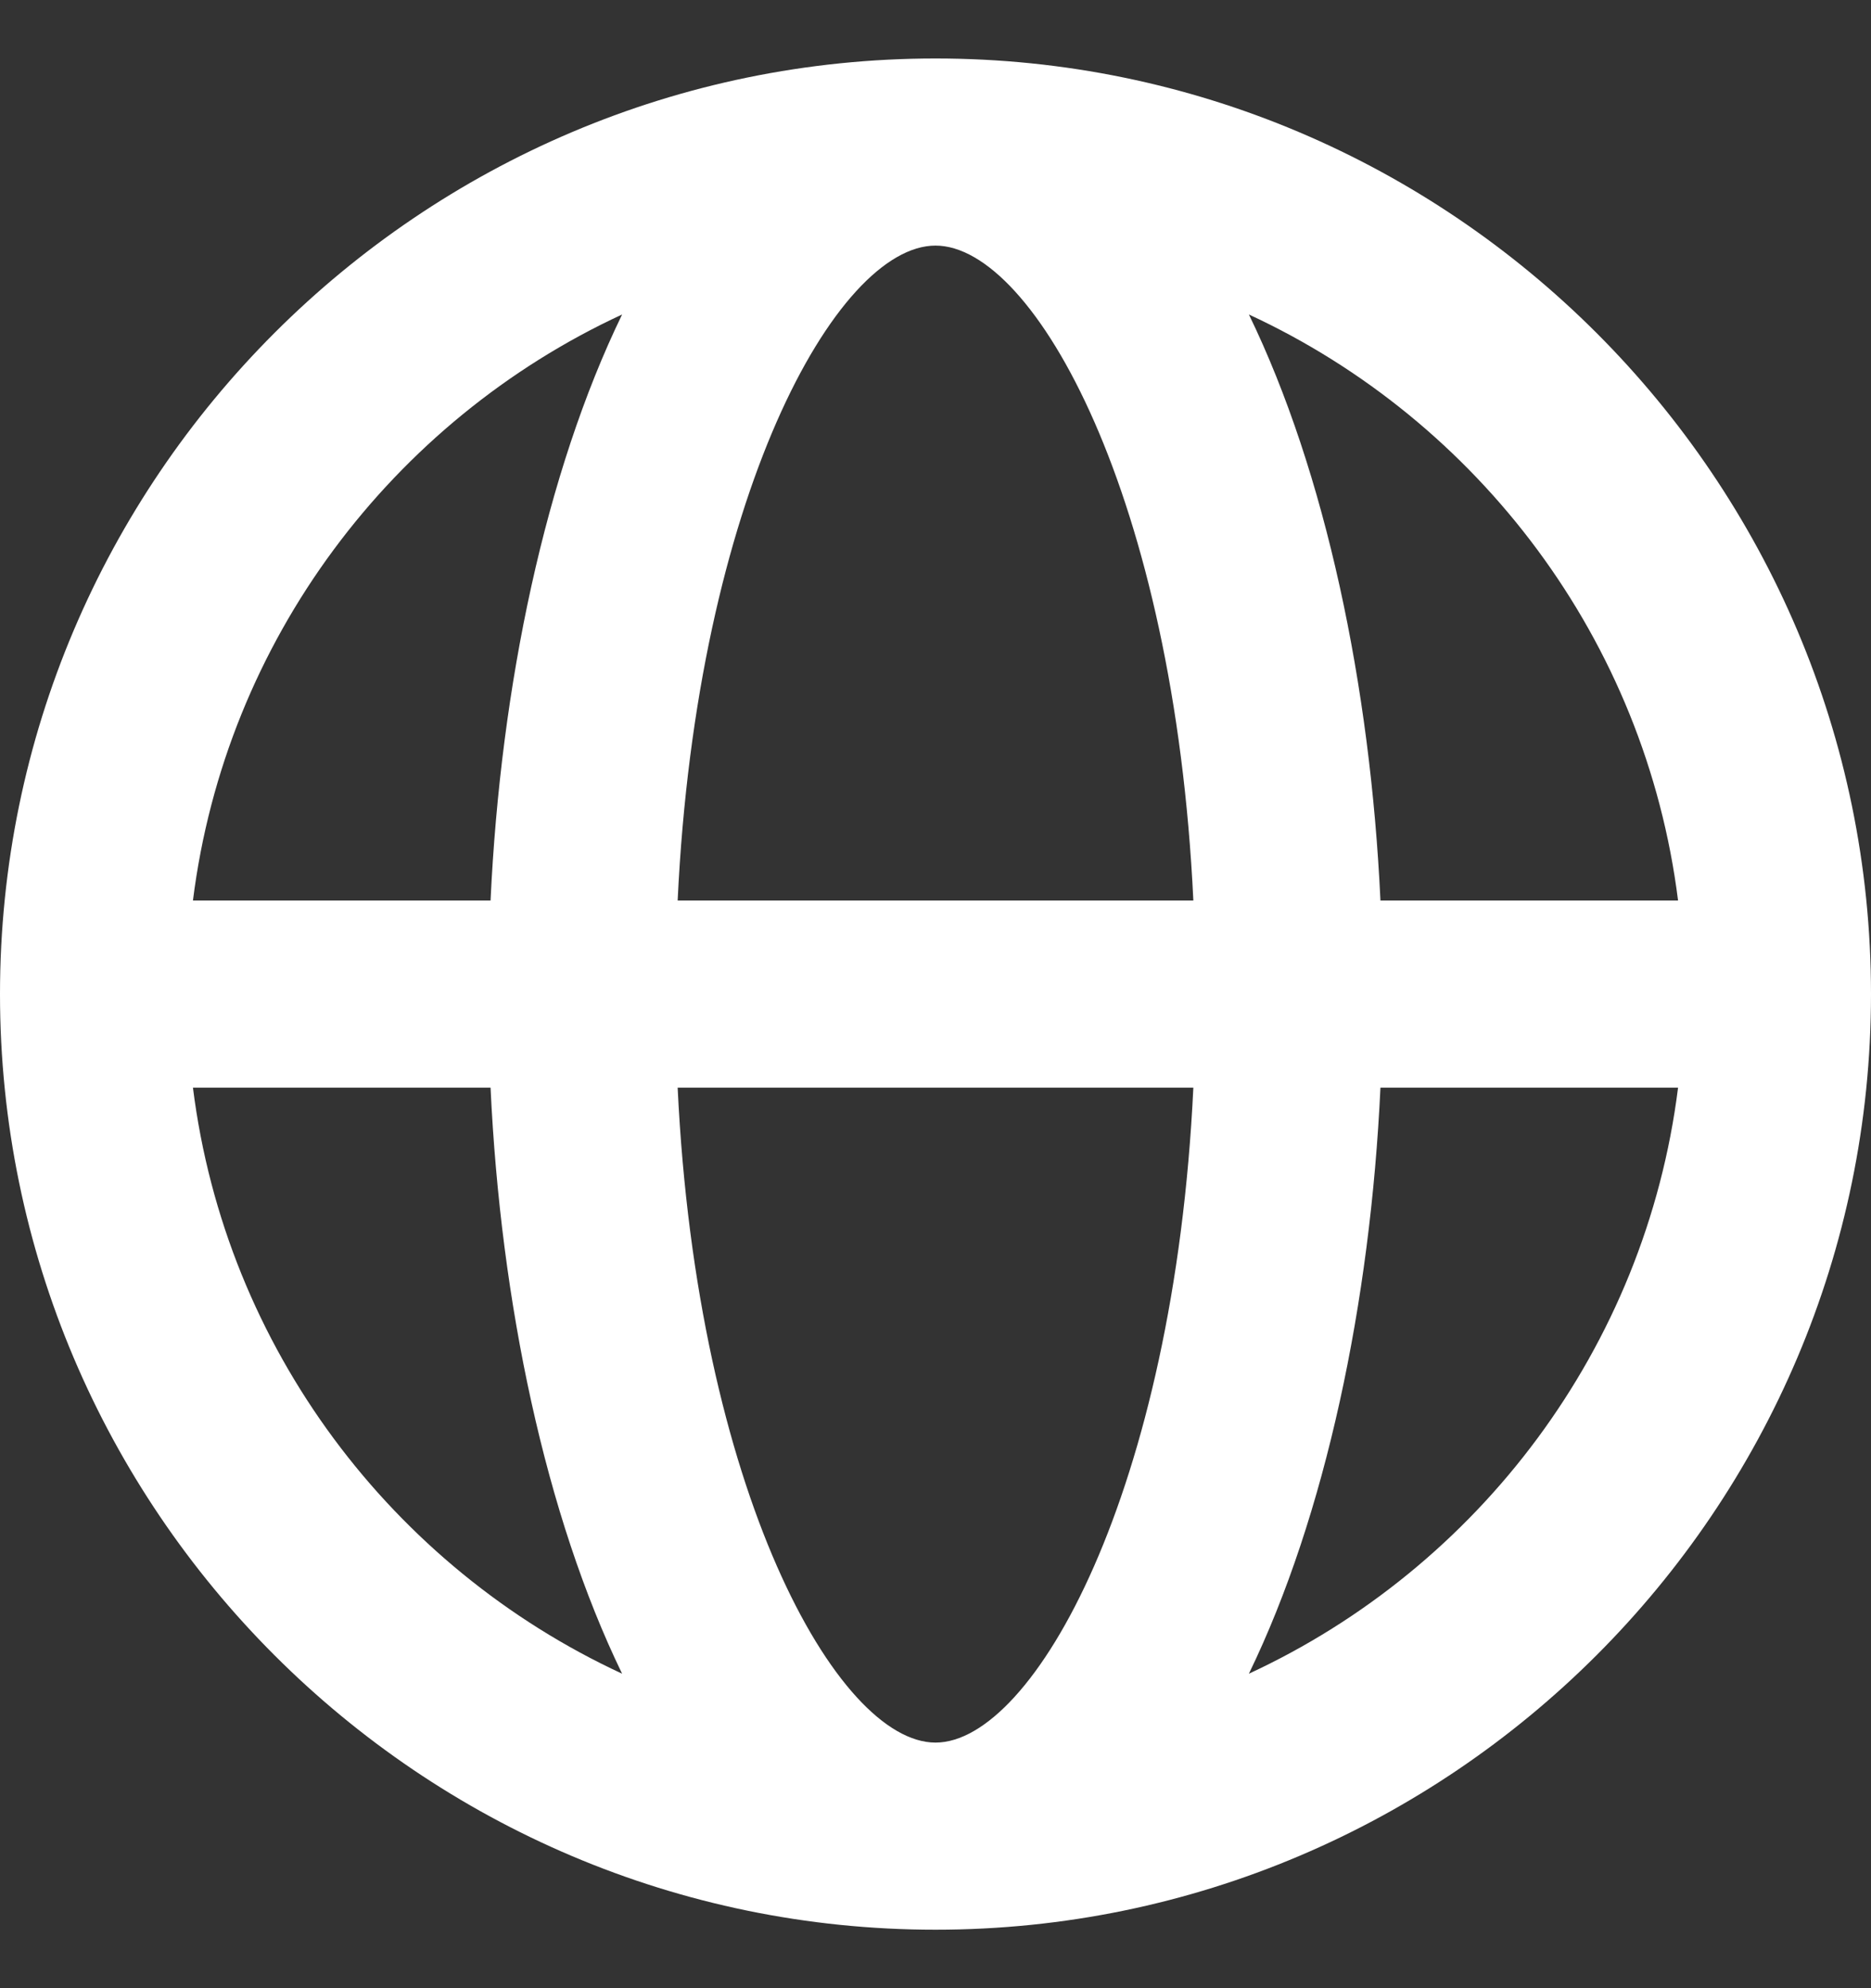
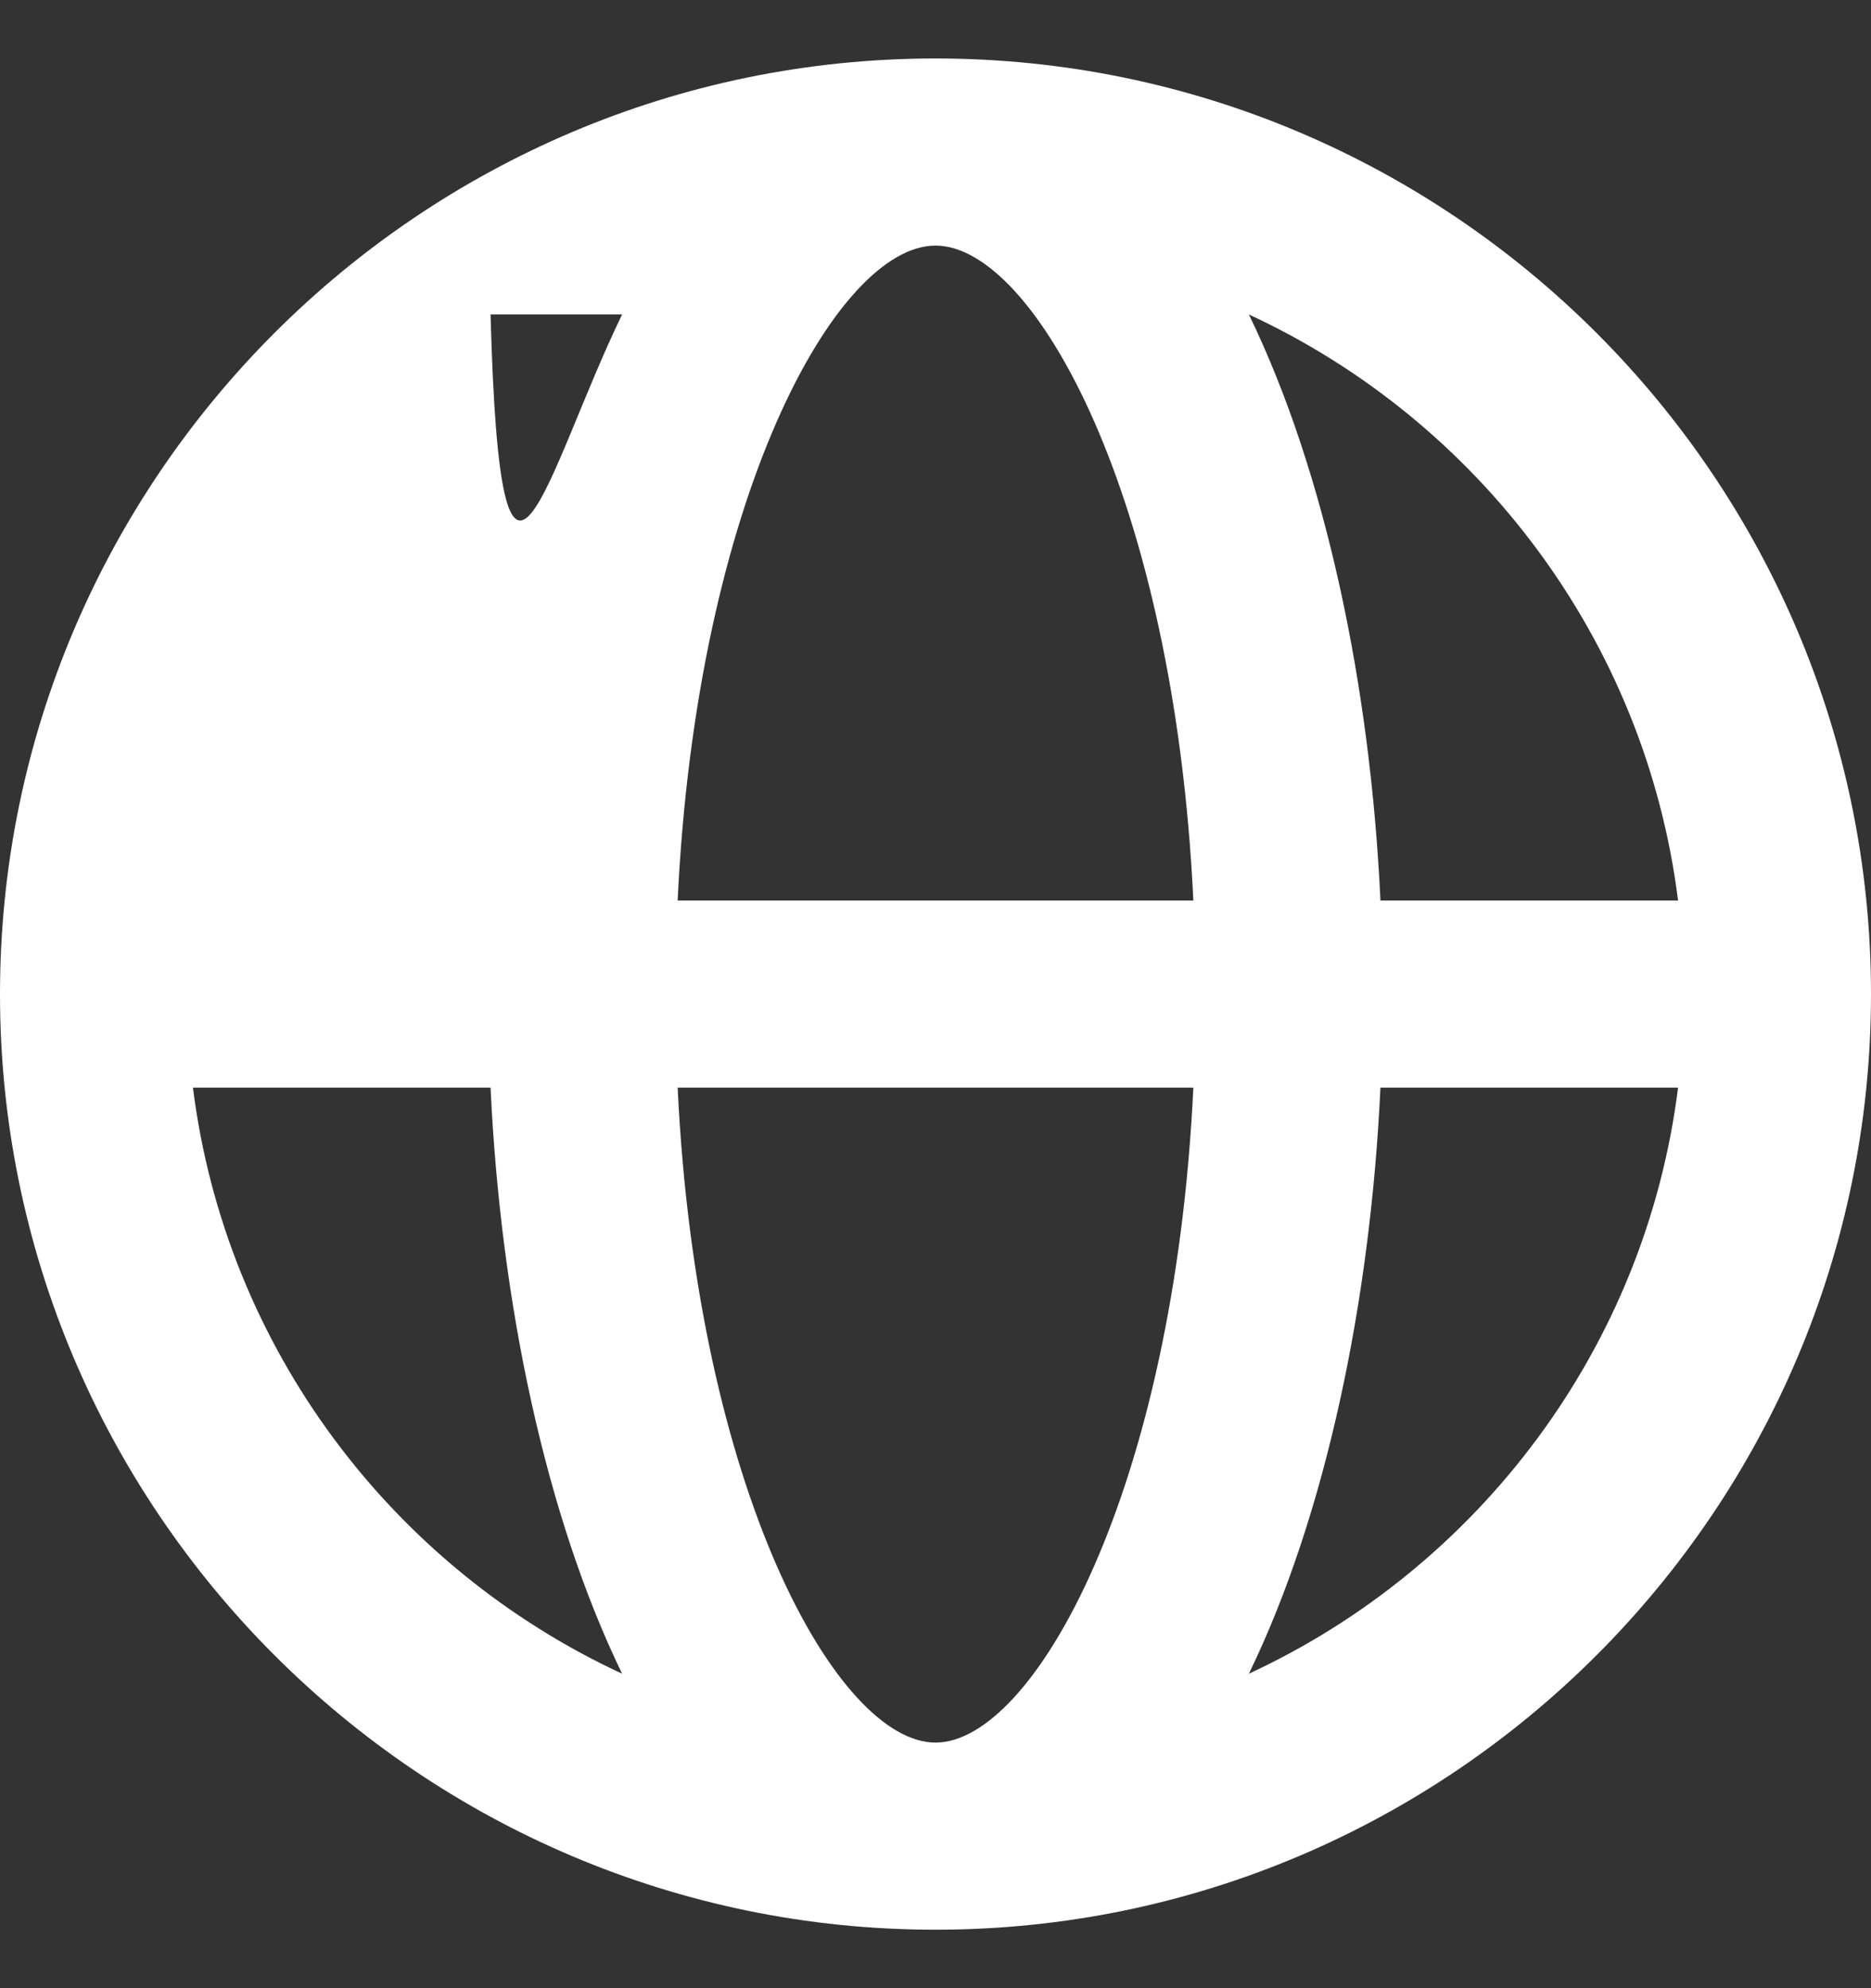
<svg xmlns="http://www.w3.org/2000/svg" width="16" height="17" viewBox="0 0 16 17" fill="none">
  <rect x="0" y="0" width="16" height="17" fill="#333333" stroke="none" />
-   <path fill-rule="evenodd" clip-rule="evenodd" d="M0 8.5C0 12.908 3.592 16.5 8 16.5C12.408 16.5 16 12.908 16 8.5C16 4.092 12.408 0.5 8 0.5C3.592 0.5 0 4.092 0 8.5ZM5.32 2.689C3.357 3.598 1.929 5.473 1.65 7.7H4.195C4.281 5.864 4.664 4.041 5.32 2.689ZM5.795 7.7C5.958 4.258 7.152 2.1 8 2.1C8.848 2.1 10.042 4.258 10.205 7.7H5.795ZM4.195 9.3H1.65C1.929 11.527 3.357 13.402 5.32 14.311C4.664 12.959 4.281 11.136 4.195 9.3ZM5.795 9.3H10.205C10.041 12.742 8.841 14.9 8 14.9C7.159 14.9 5.959 12.742 5.795 9.3ZM14.35 9.3C14.071 11.527 12.643 13.402 10.68 14.311C11.336 12.959 11.719 11.136 11.805 9.3H14.35ZM14.35 7.7H11.805C11.719 5.864 11.336 4.041 10.68 2.689C12.643 3.598 14.071 5.473 14.35 7.7Z" fill="white" />
+   <path fill-rule="evenodd" clip-rule="evenodd" d="M0 8.5C0 12.908 3.592 16.5 8 16.5C12.408 16.5 16 12.908 16 8.5C16 4.092 12.408 0.5 8 0.5C3.592 0.5 0 4.092 0 8.5ZM5.32 2.689H4.195C4.281 5.864 4.664 4.041 5.32 2.689ZM5.795 7.7C5.958 4.258 7.152 2.1 8 2.1C8.848 2.1 10.042 4.258 10.205 7.7H5.795ZM4.195 9.3H1.65C1.929 11.527 3.357 13.402 5.32 14.311C4.664 12.959 4.281 11.136 4.195 9.3ZM5.795 9.3H10.205C10.041 12.742 8.841 14.9 8 14.9C7.159 14.9 5.959 12.742 5.795 9.3ZM14.35 9.3C14.071 11.527 12.643 13.402 10.68 14.311C11.336 12.959 11.719 11.136 11.805 9.3H14.35ZM14.35 7.7H11.805C11.719 5.864 11.336 4.041 10.68 2.689C12.643 3.598 14.071 5.473 14.35 7.7Z" fill="white" />
</svg>